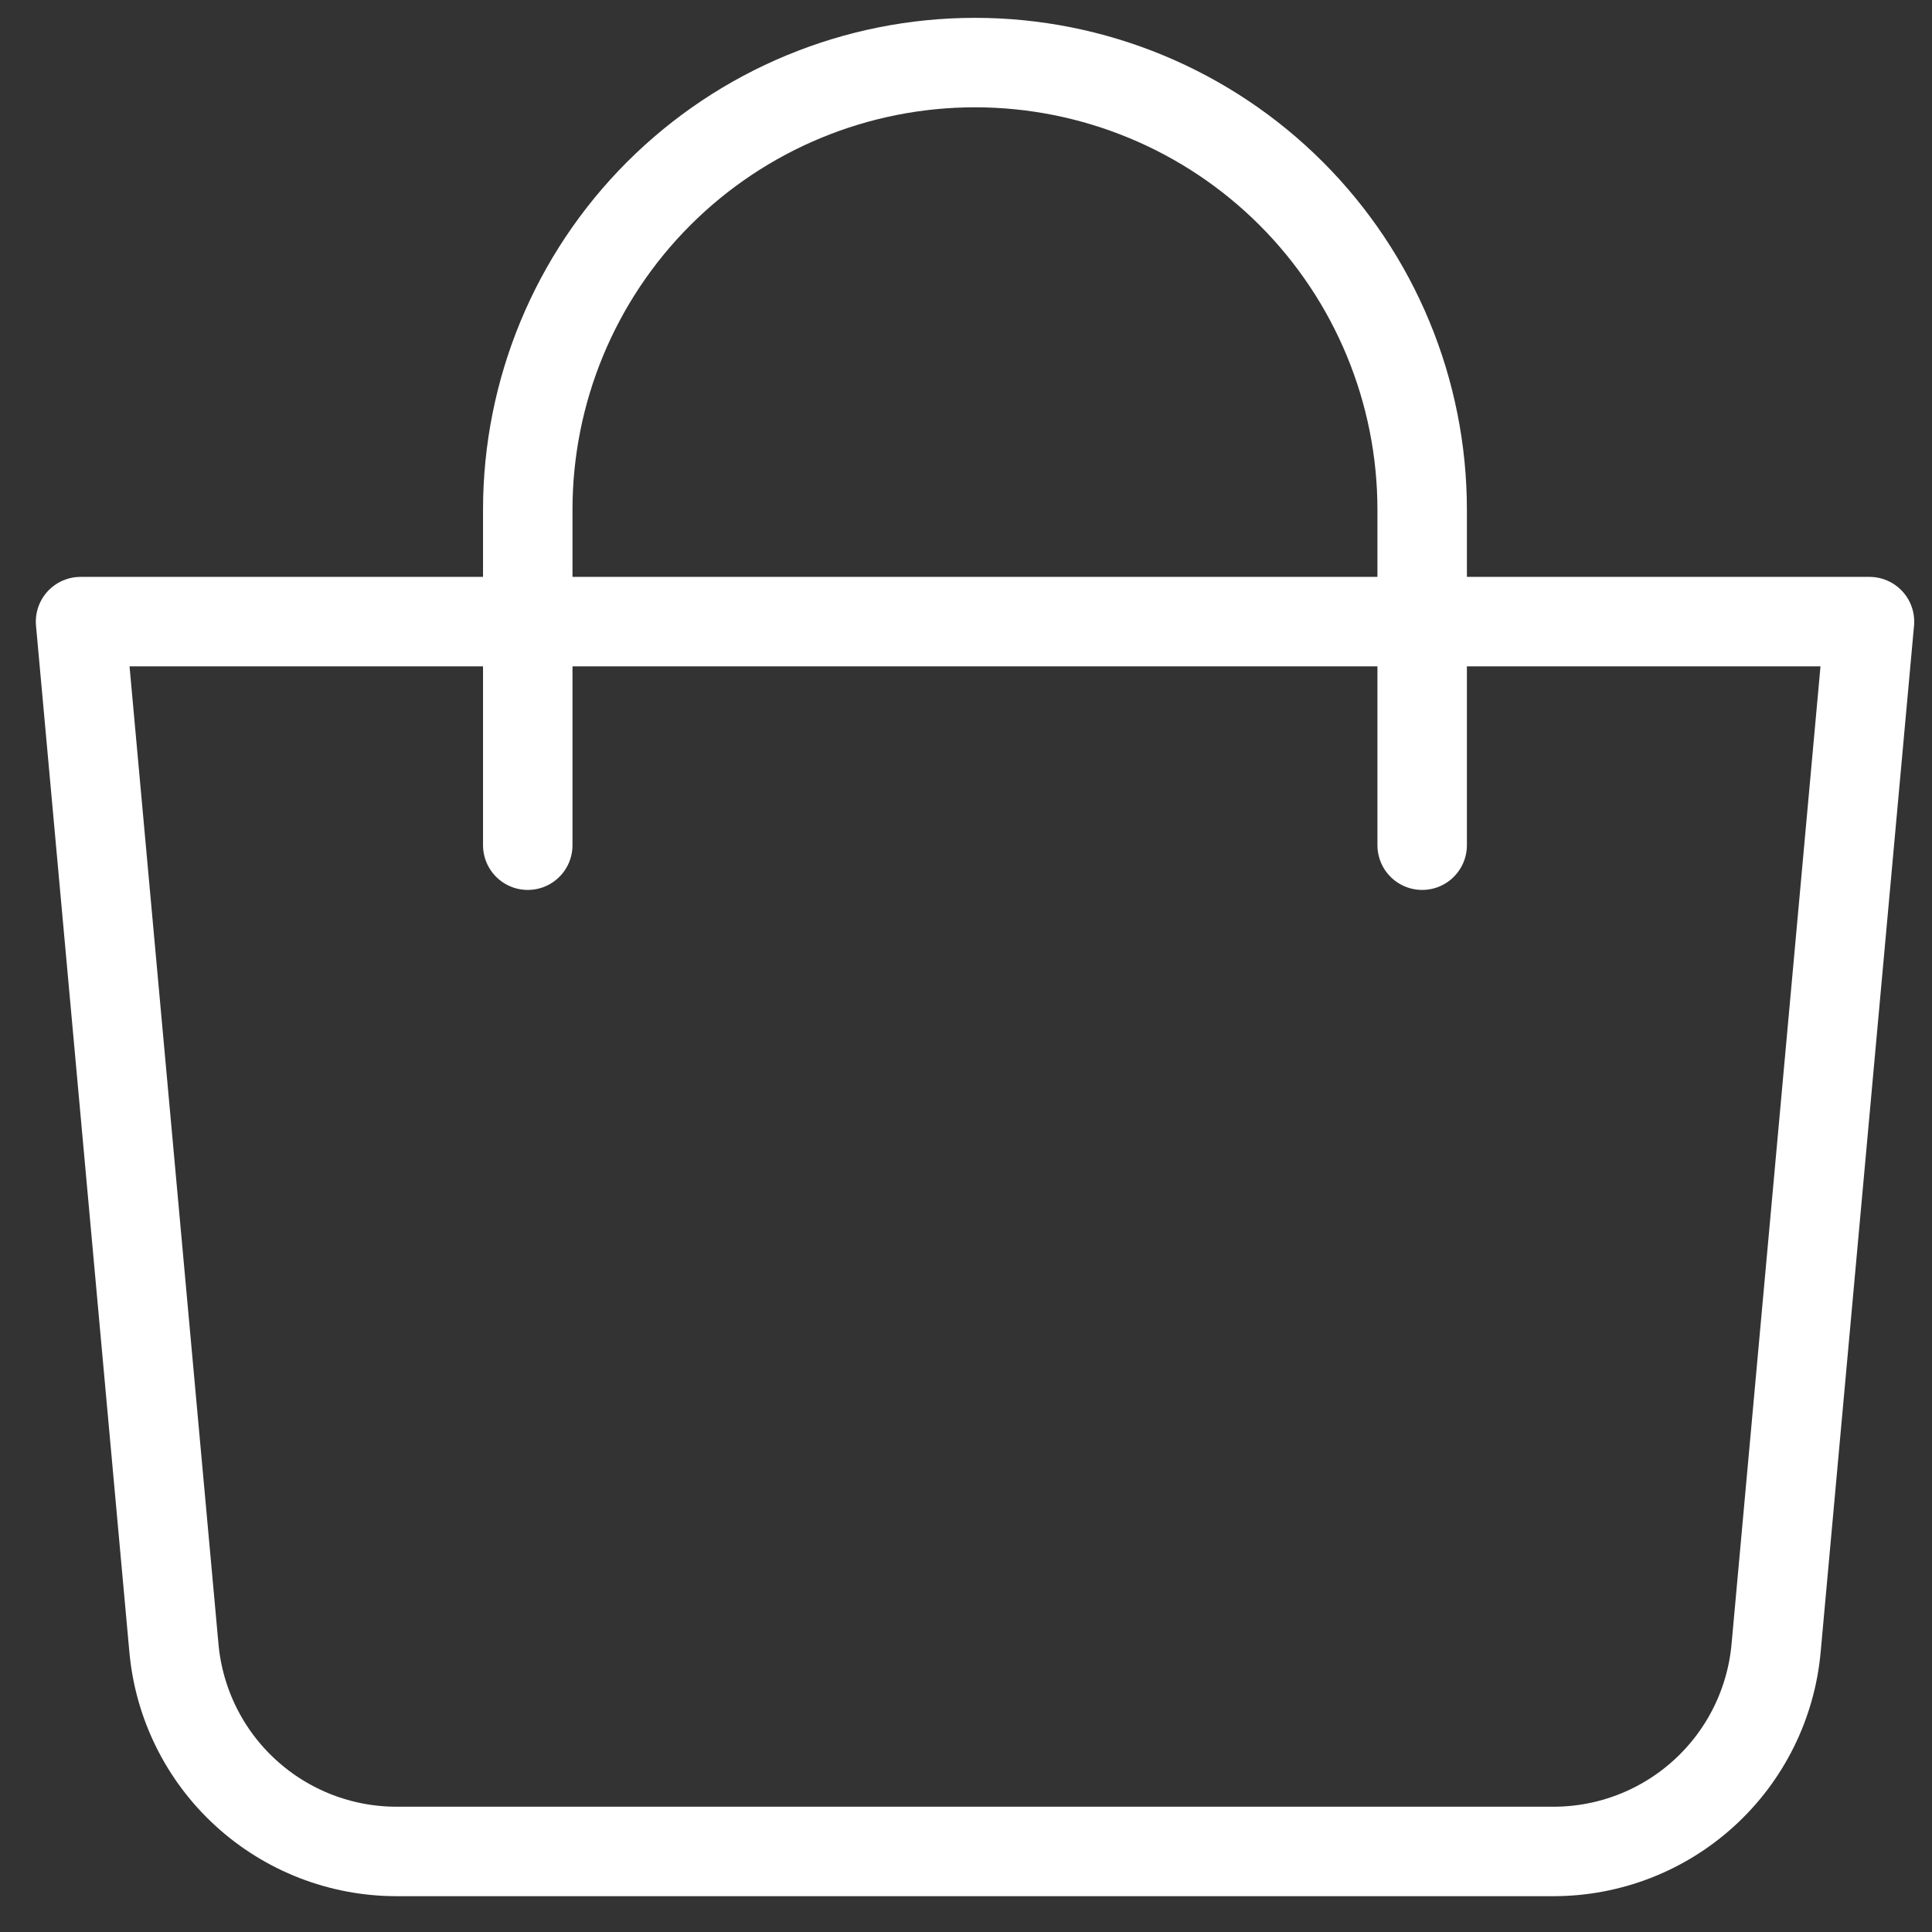
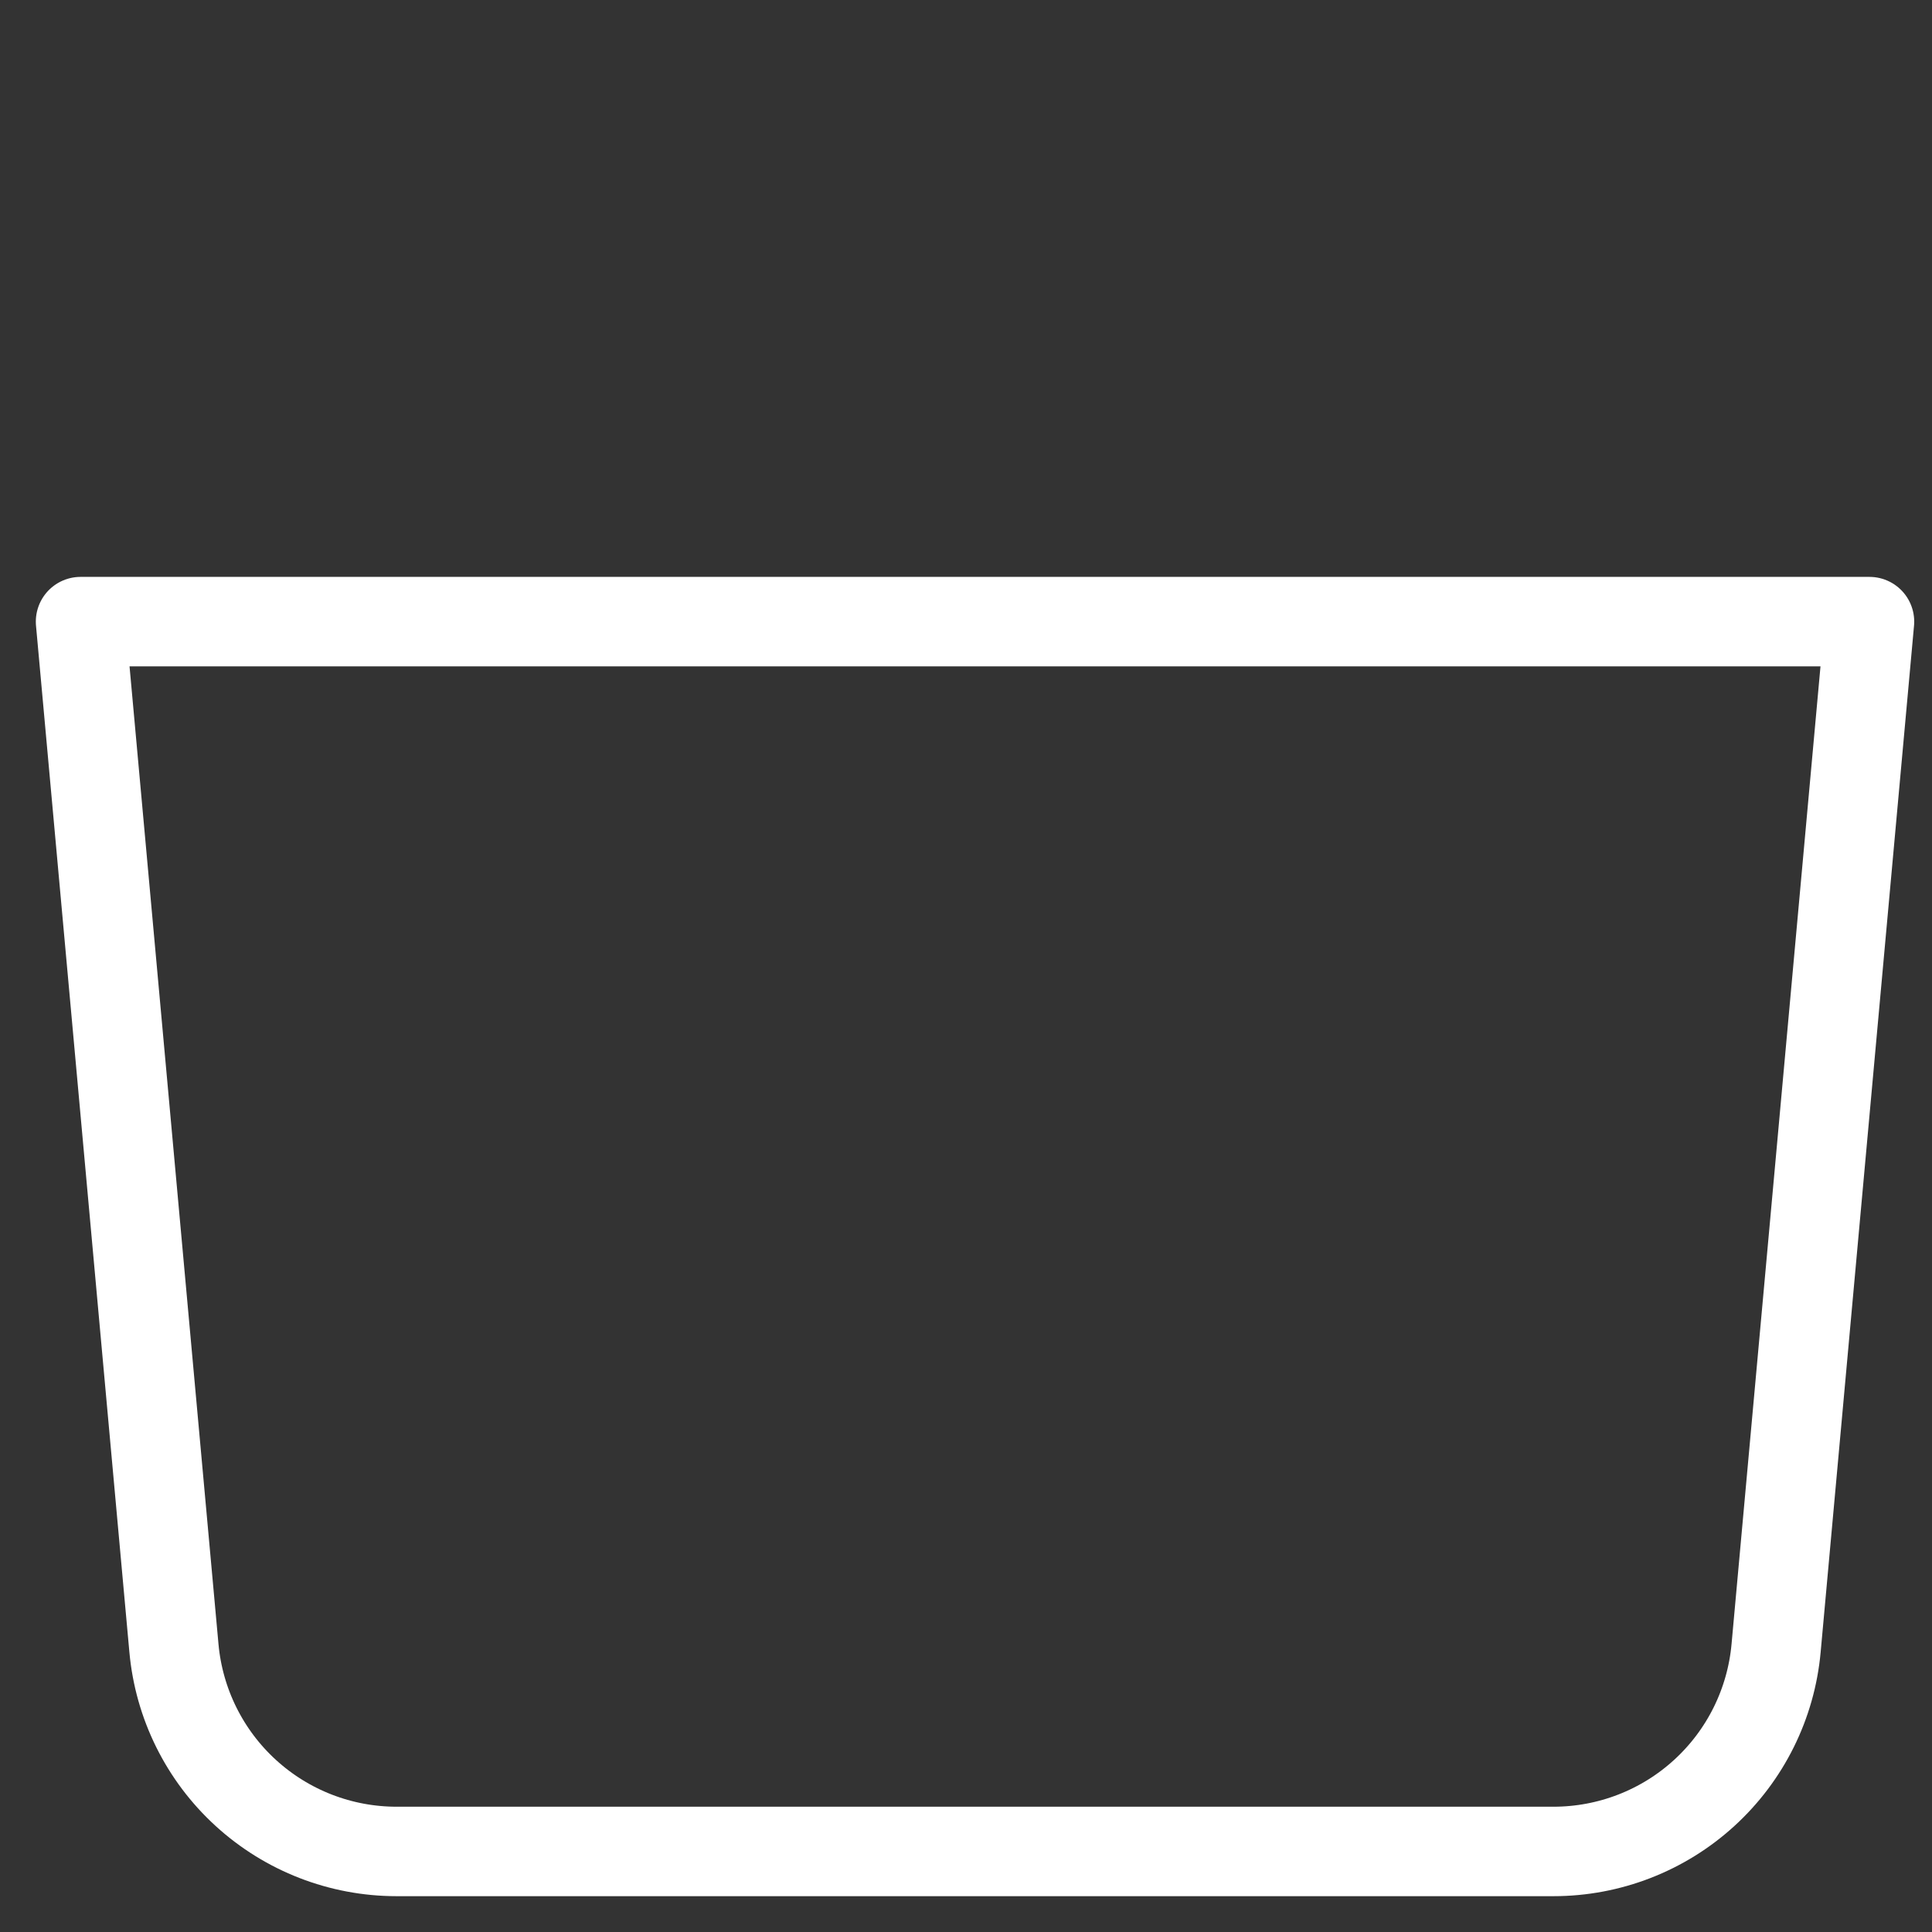
<svg xmlns="http://www.w3.org/2000/svg" width="36" height="36" viewBox="0 0 36 36" fill="none">
  <rect x="0" y="0" width="36" height="36" fill="#333333" stroke="none" />
  <path d="M1.501 11.583H34.835L33.095 30.71C33.001 31.745 32.524 32.708 31.756 33.409C30.989 34.11 29.987 34.499 28.947 34.499H7.389C6.349 34.499 5.347 34.11 4.58 33.409C3.812 32.708 3.335 31.745 3.241 30.71L1.501 11.583Z" stroke="white" stroke-width="1.667" stroke-linejoin="round" />
-   <path d="M9.834 15.749V9.499C9.834 7.289 10.711 5.17 12.274 3.607C13.837 2.044 15.957 1.166 18.167 1.166C20.377 1.166 22.497 2.044 24.06 3.607C25.622 5.17 26.5 7.289 26.5 9.499V15.749" stroke="white" stroke-width="1.667" stroke-linecap="round" />
</svg>